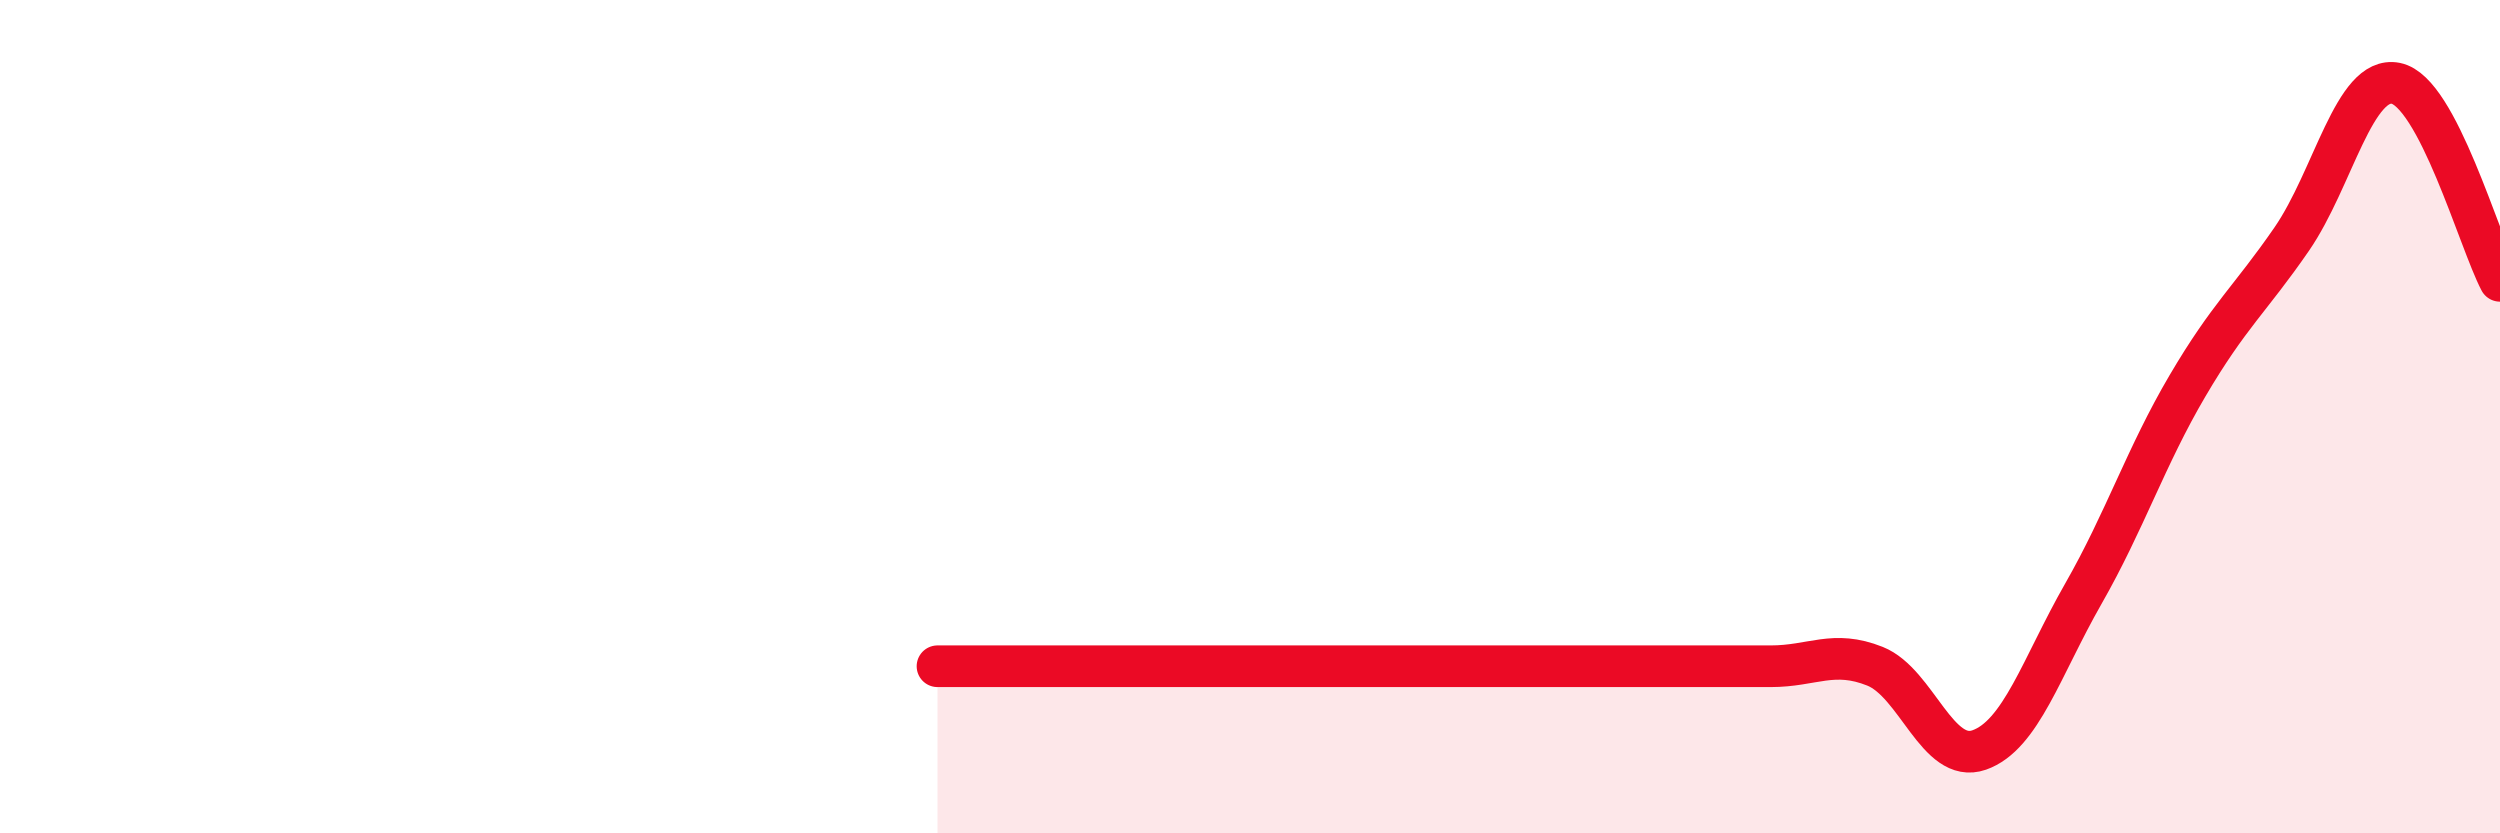
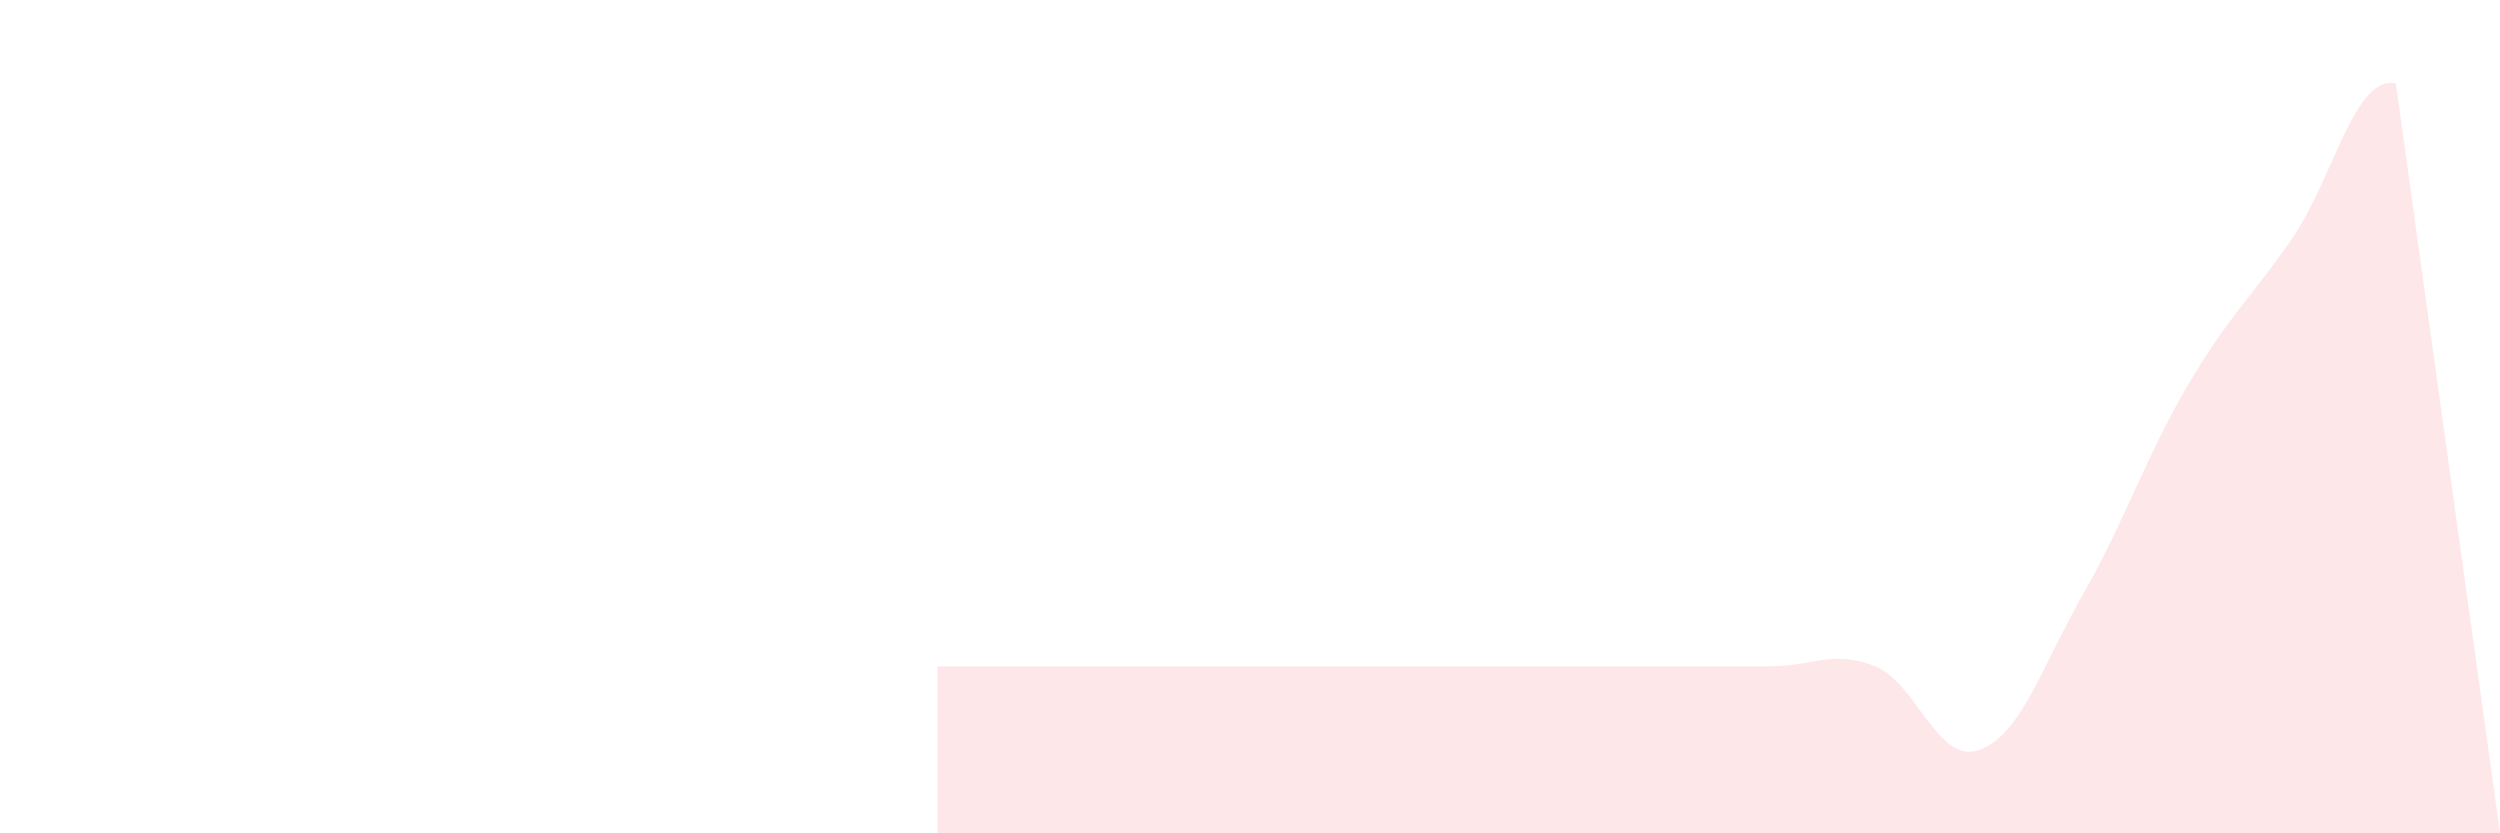
<svg xmlns="http://www.w3.org/2000/svg" width="60" height="20" viewBox="0 0 60 20">
-   <path d="M 22.5,15.99 C 23,15.99 24,15.99 25,15.99 C 26,15.99 26.5,15.99 27.5,15.99 C 28.5,15.99 29,15.99 30,15.99 C 31,15.99 31.5,15.99 32.5,15.99 C 33.5,15.99 34,15.99 35,15.99 C 36,15.99 36.5,15.99 37.5,15.99 C 38.5,15.99 39,15.99 40,15.99 C 41,15.99 41.5,15.99 42.5,15.99 C 43.5,15.99 44,15.59 45,15.99 C 46,16.39 46.5,18.35 47.5,18 C 48.5,17.65 49,16 50,14.25 C 51,12.5 51.5,10.96 52.5,9.26 C 53.5,7.56 54,7.19 55,5.74 C 56,4.29 56.5,1.8 57.5,2 C 58.5,2.2 59.5,5.79 60,6.74L60 20L22.5 20Z" fill="#EB0A25" opacity="0.1" stroke-linecap="round" stroke-linejoin="round" />
-   <path d="M 22.5,15.99 C 23,15.99 24,15.99 25,15.99 C 26,15.99 26.5,15.99 27.5,15.99 C 28.5,15.99 29,15.99 30,15.99 C 31,15.99 31.5,15.99 32.5,15.99 C 33.5,15.99 34,15.99 35,15.99 C 36,15.99 36.5,15.99 37.5,15.99 C 38.5,15.99 39,15.99 40,15.99 C 41,15.99 41.5,15.99 42.5,15.99 C 43.5,15.99 44,15.59 45,15.99 C 46,16.39 46.5,18.35 47.5,18 C 48.5,17.65 49,16 50,14.25 C 51,12.5 51.5,10.96 52.5,9.26 C 53.5,7.56 54,7.19 55,5.74 C 56,4.29 56.5,1.8 57.5,2 C 58.5,2.2 59.5,5.79 60,6.74" stroke="#EB0A25" stroke-width="1" fill="none" stroke-linecap="round" stroke-linejoin="round" />
+   <path d="M 22.5,15.99 C 23,15.99 24,15.99 25,15.99 C 26,15.99 26.5,15.99 27.5,15.99 C 28.5,15.99 29,15.99 30,15.99 C 31,15.99 31.5,15.99 32.5,15.99 C 33.5,15.99 34,15.99 35,15.99 C 36,15.99 36.5,15.99 37.5,15.99 C 38.5,15.99 39,15.99 40,15.99 C 41,15.99 41.5,15.99 42.5,15.99 C 43.5,15.99 44,15.59 45,15.99 C 46,16.39 46.5,18.35 47.5,18 C 48.5,17.65 49,16 50,14.25 C 51,12.5 51.5,10.96 52.5,9.26 C 53.5,7.56 54,7.19 55,5.74 C 56,4.29 56.5,1.8 57.5,2 L60 20L22.5 20Z" fill="#EB0A25" opacity="0.1" stroke-linecap="round" stroke-linejoin="round" />
</svg>